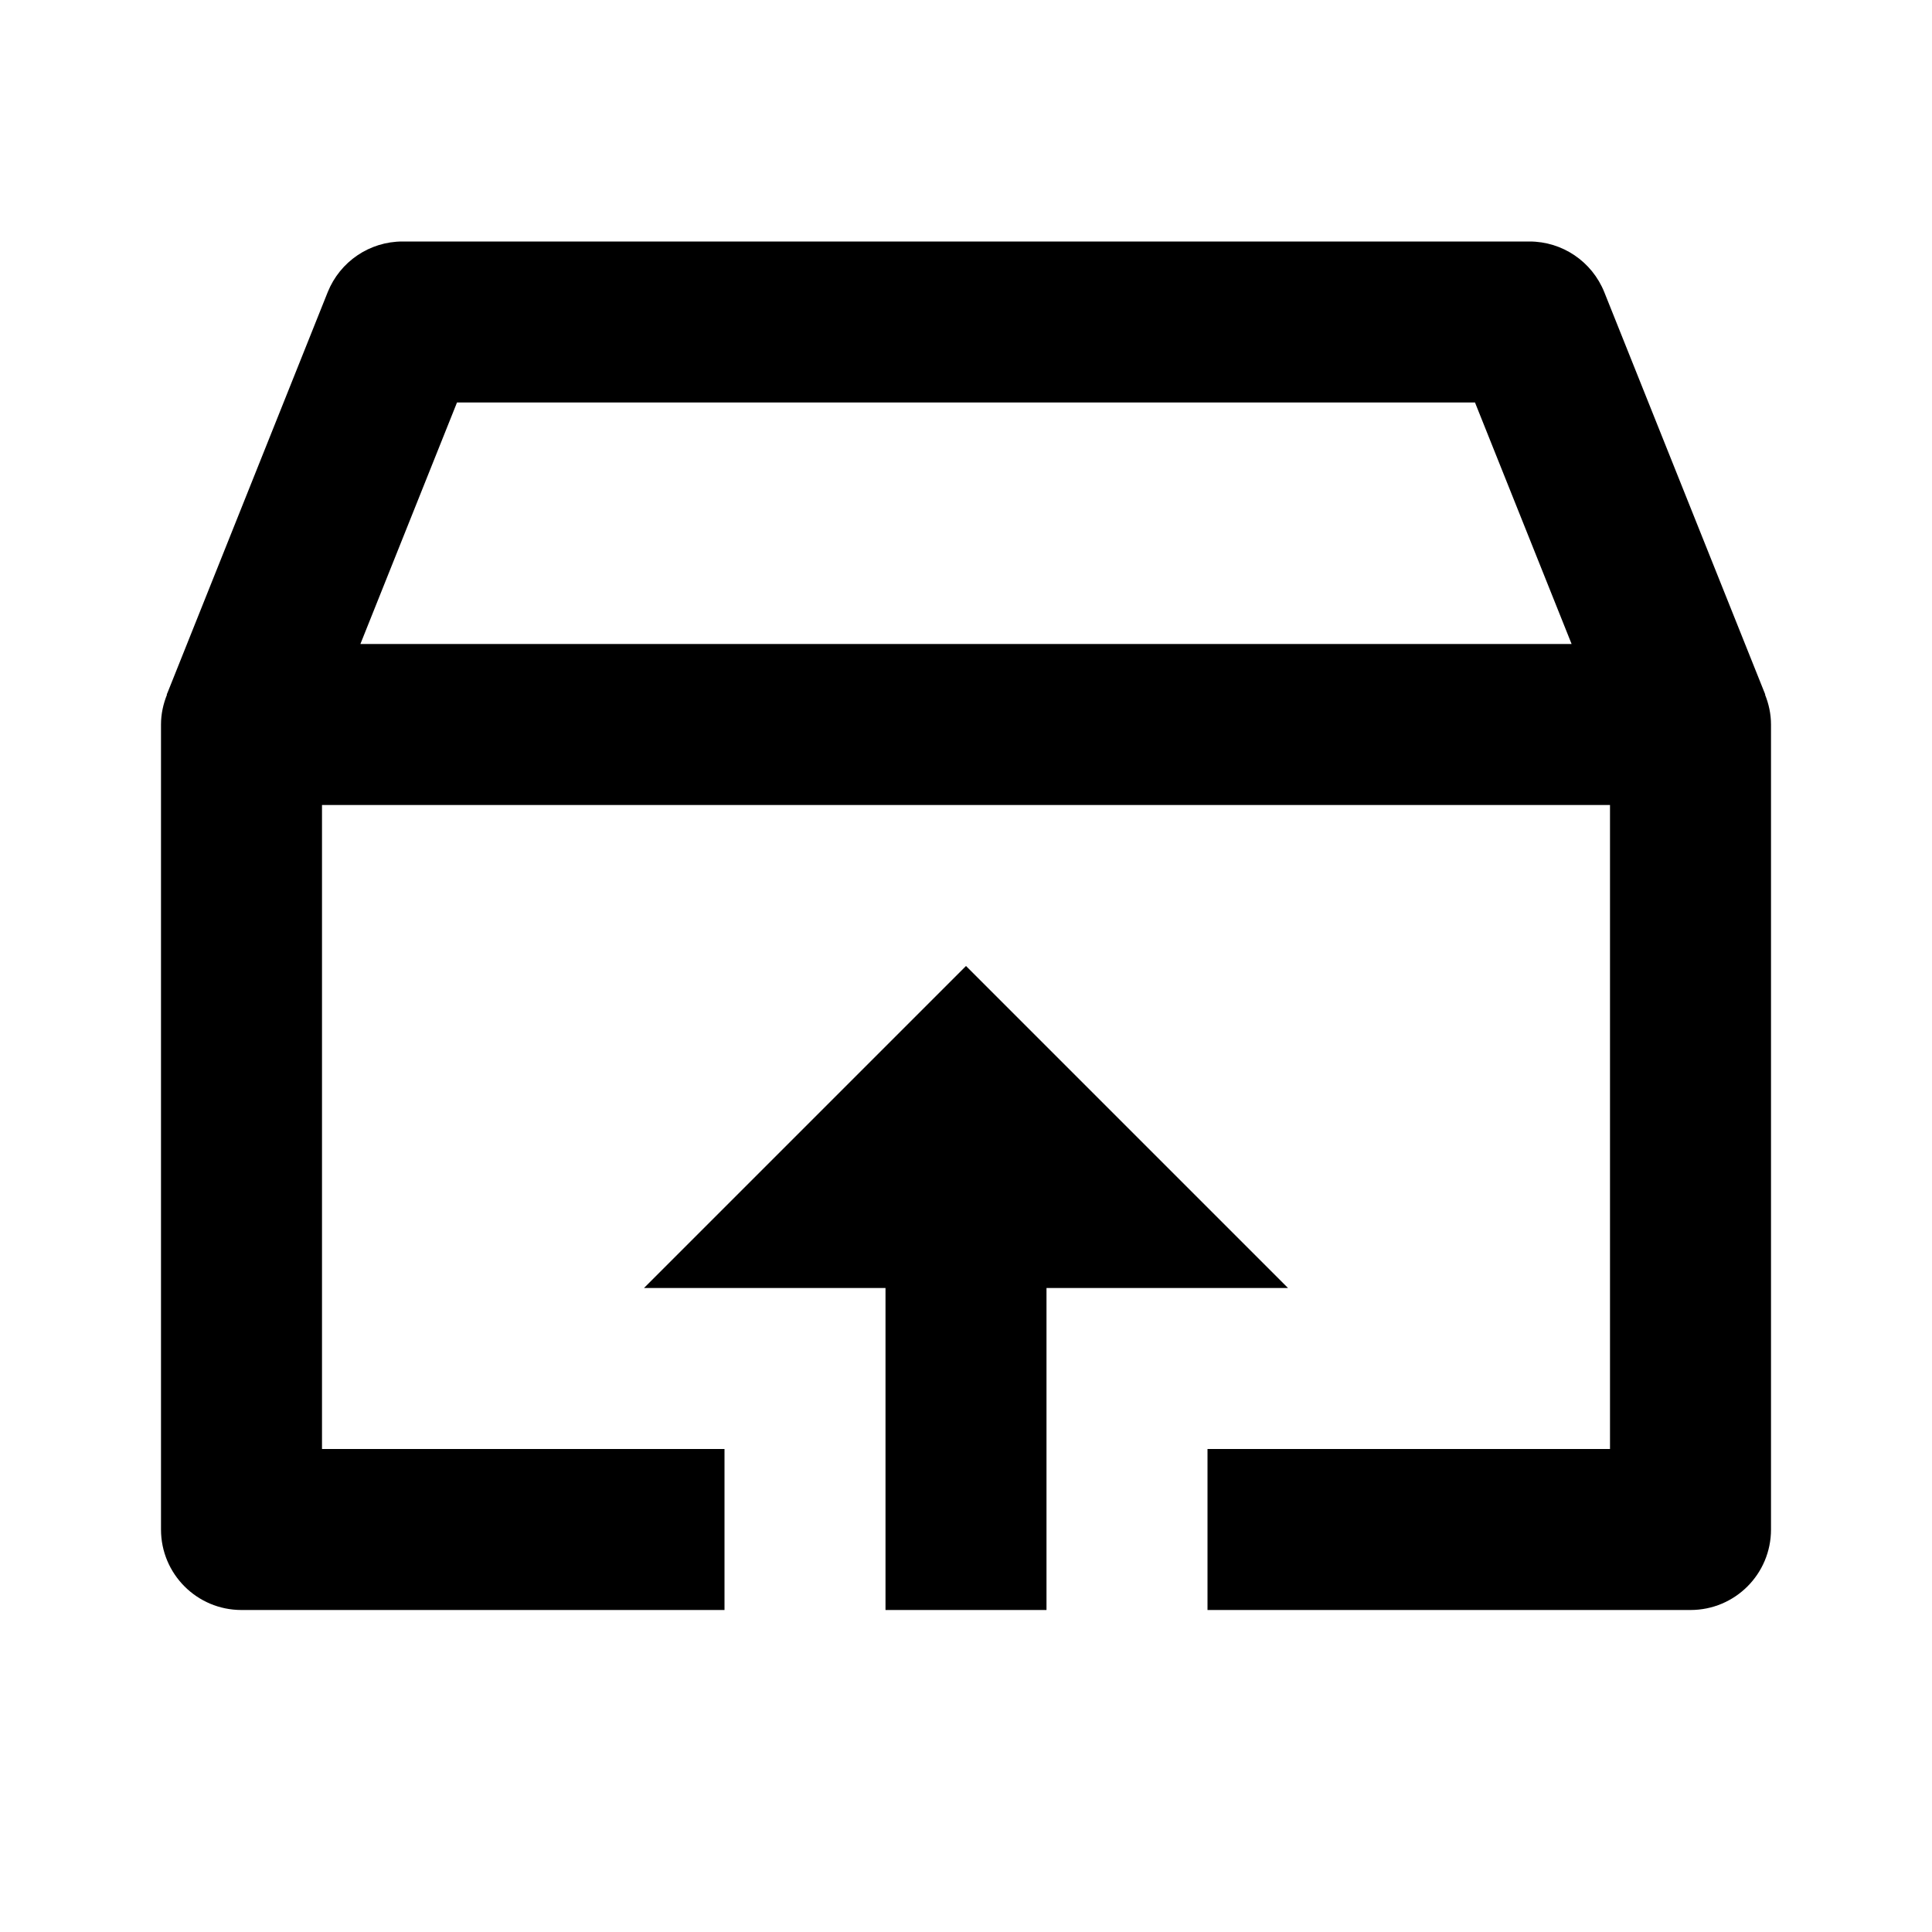
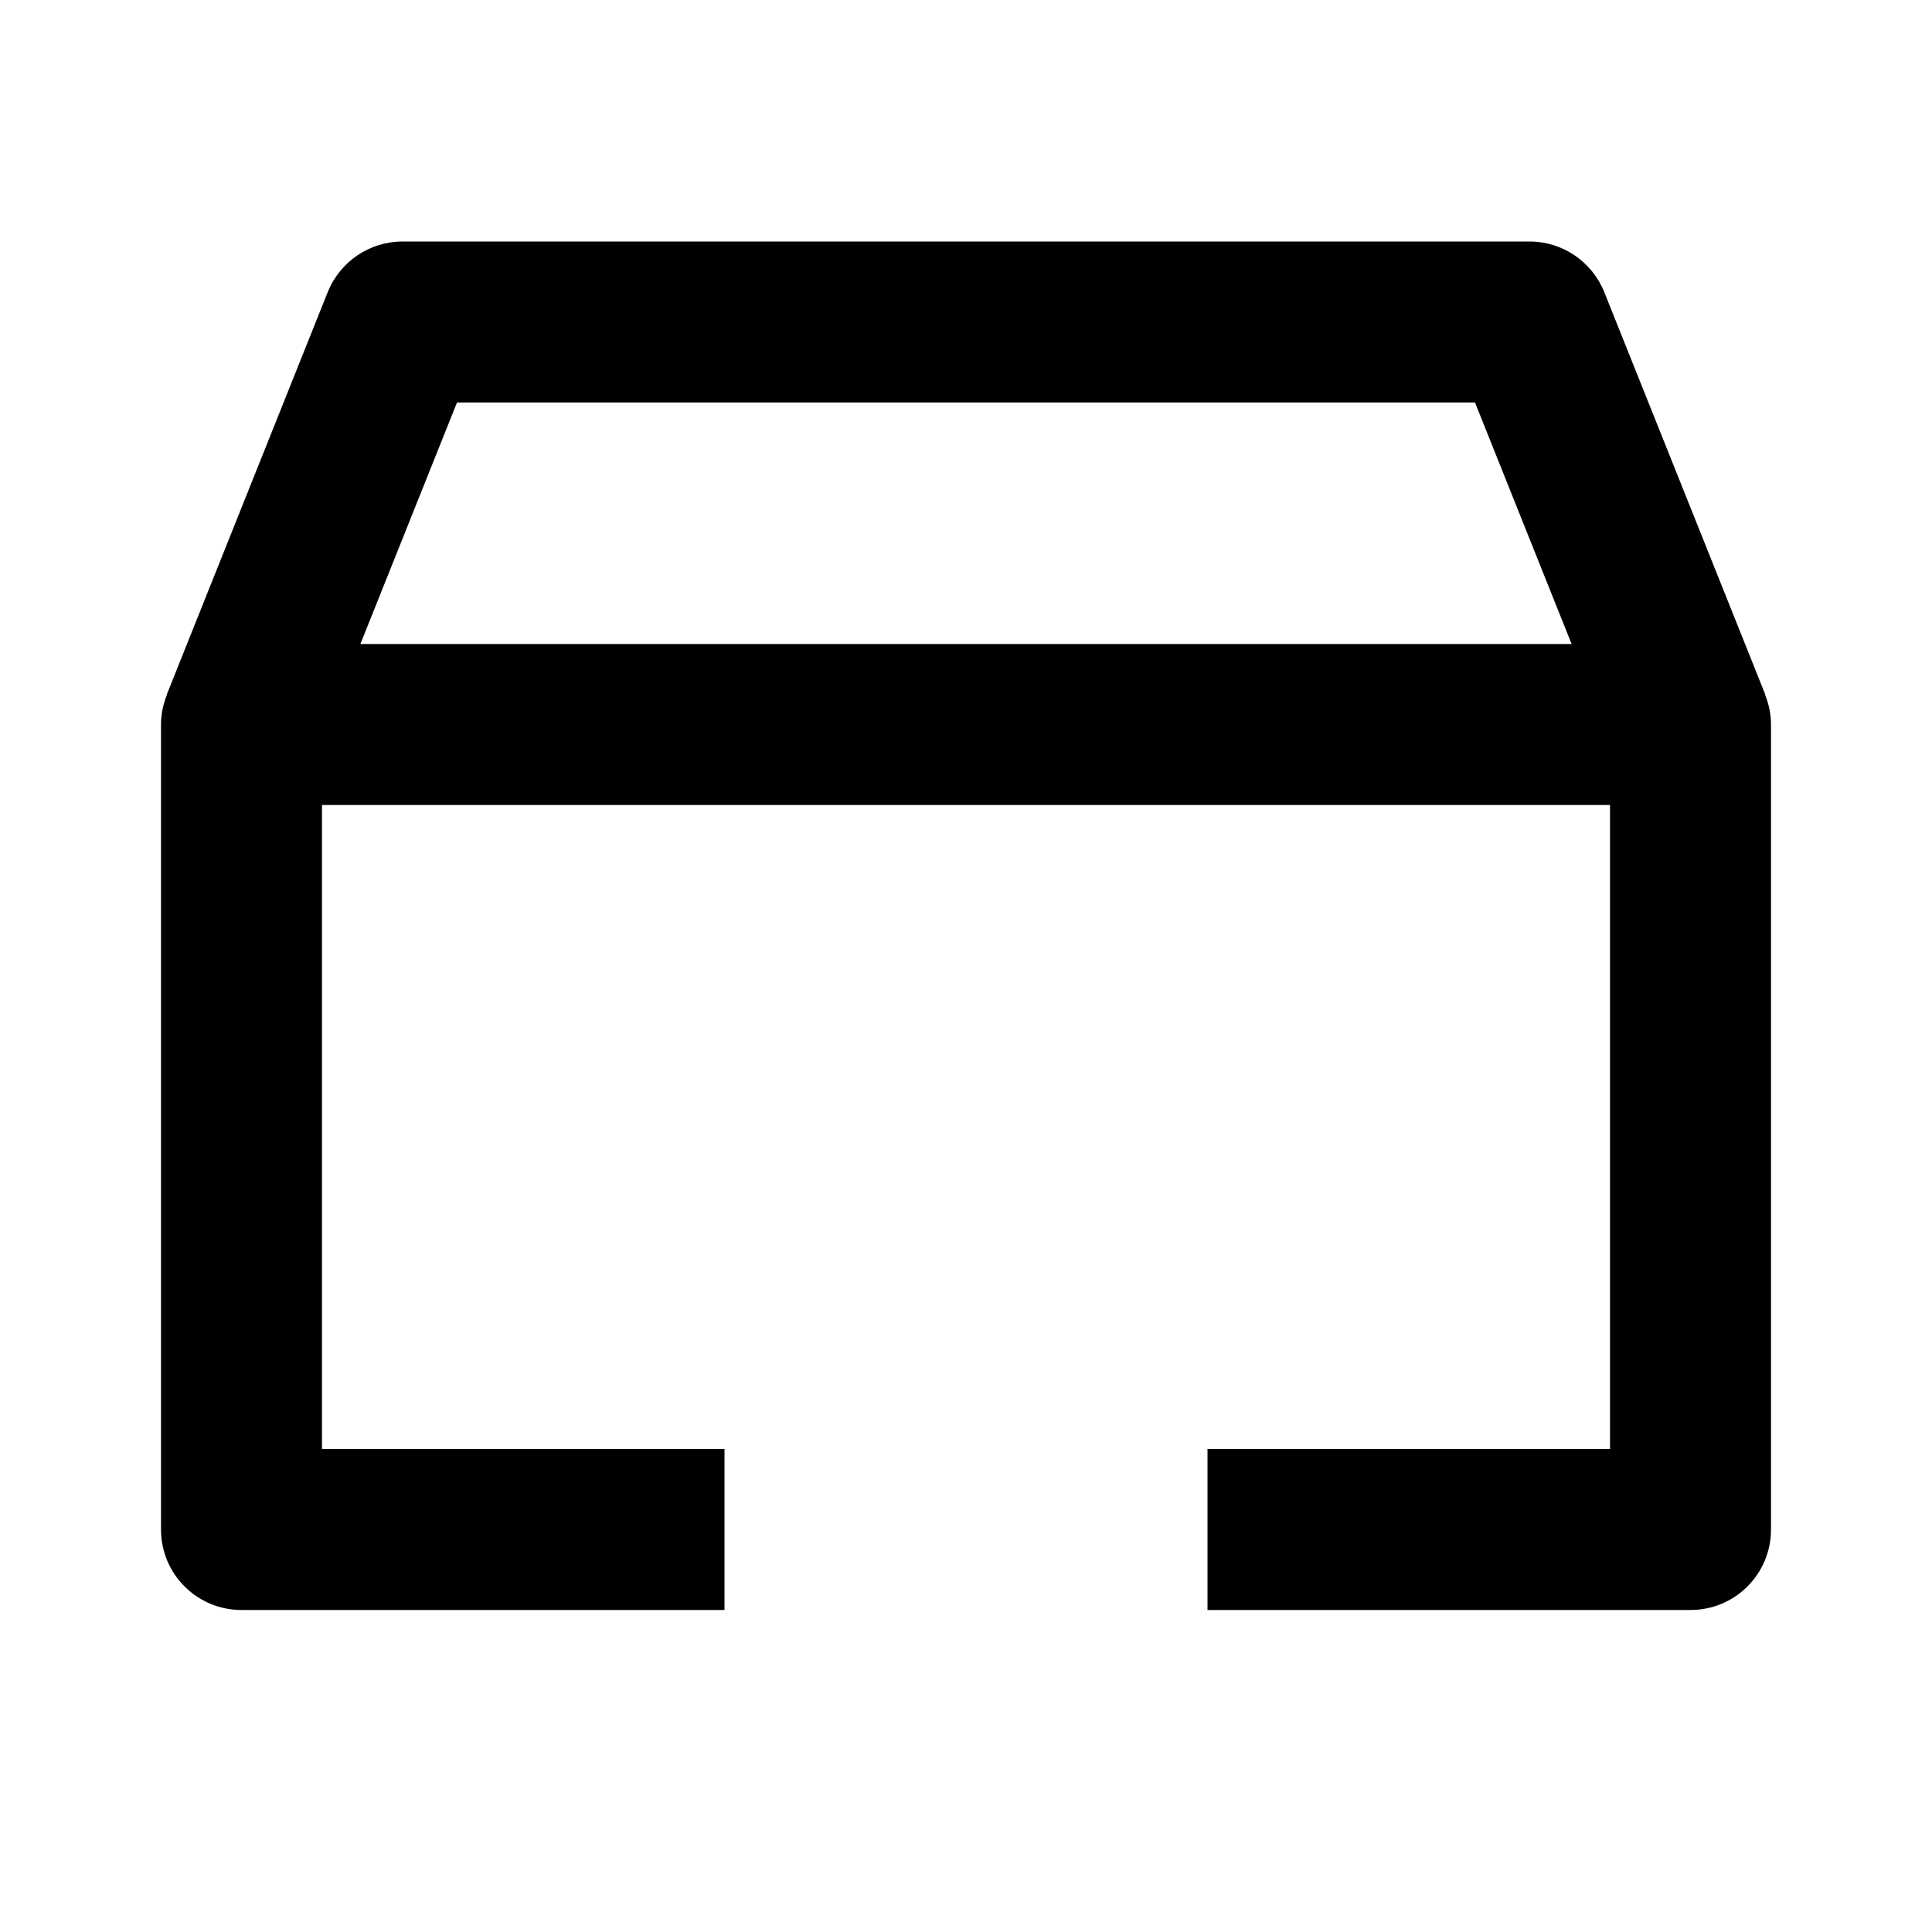
<svg xmlns="http://www.w3.org/2000/svg" width="24" height="24" viewBox="0 0 24 24">
-   <path d="M13 20L13 16 16 16 12 12 8 16 11 16 11 20z" />
  <path d="M21.929,8.628l-2-4.999C19.776,3.249,19.409,3,19,3H5C4.591,3,4.224,3.249,4.071,3.629L2.079,8.61 c-0.001,0-0.001,0-0.001,0.001L2.071,8.629L2.074,8.63C2.028,8.745,2,8.869,2,9v10c0,0.553,0.447,1,1,1h6v-2H4v-8h16v8h-5v2h6 c0.553,0,1-0.447,1-1V9c0-0.132-0.028-0.256-0.074-0.371L21.929,8.628z M4.477,8l1.2-3h12.646l1.2,3H4.477z" />
</svg>